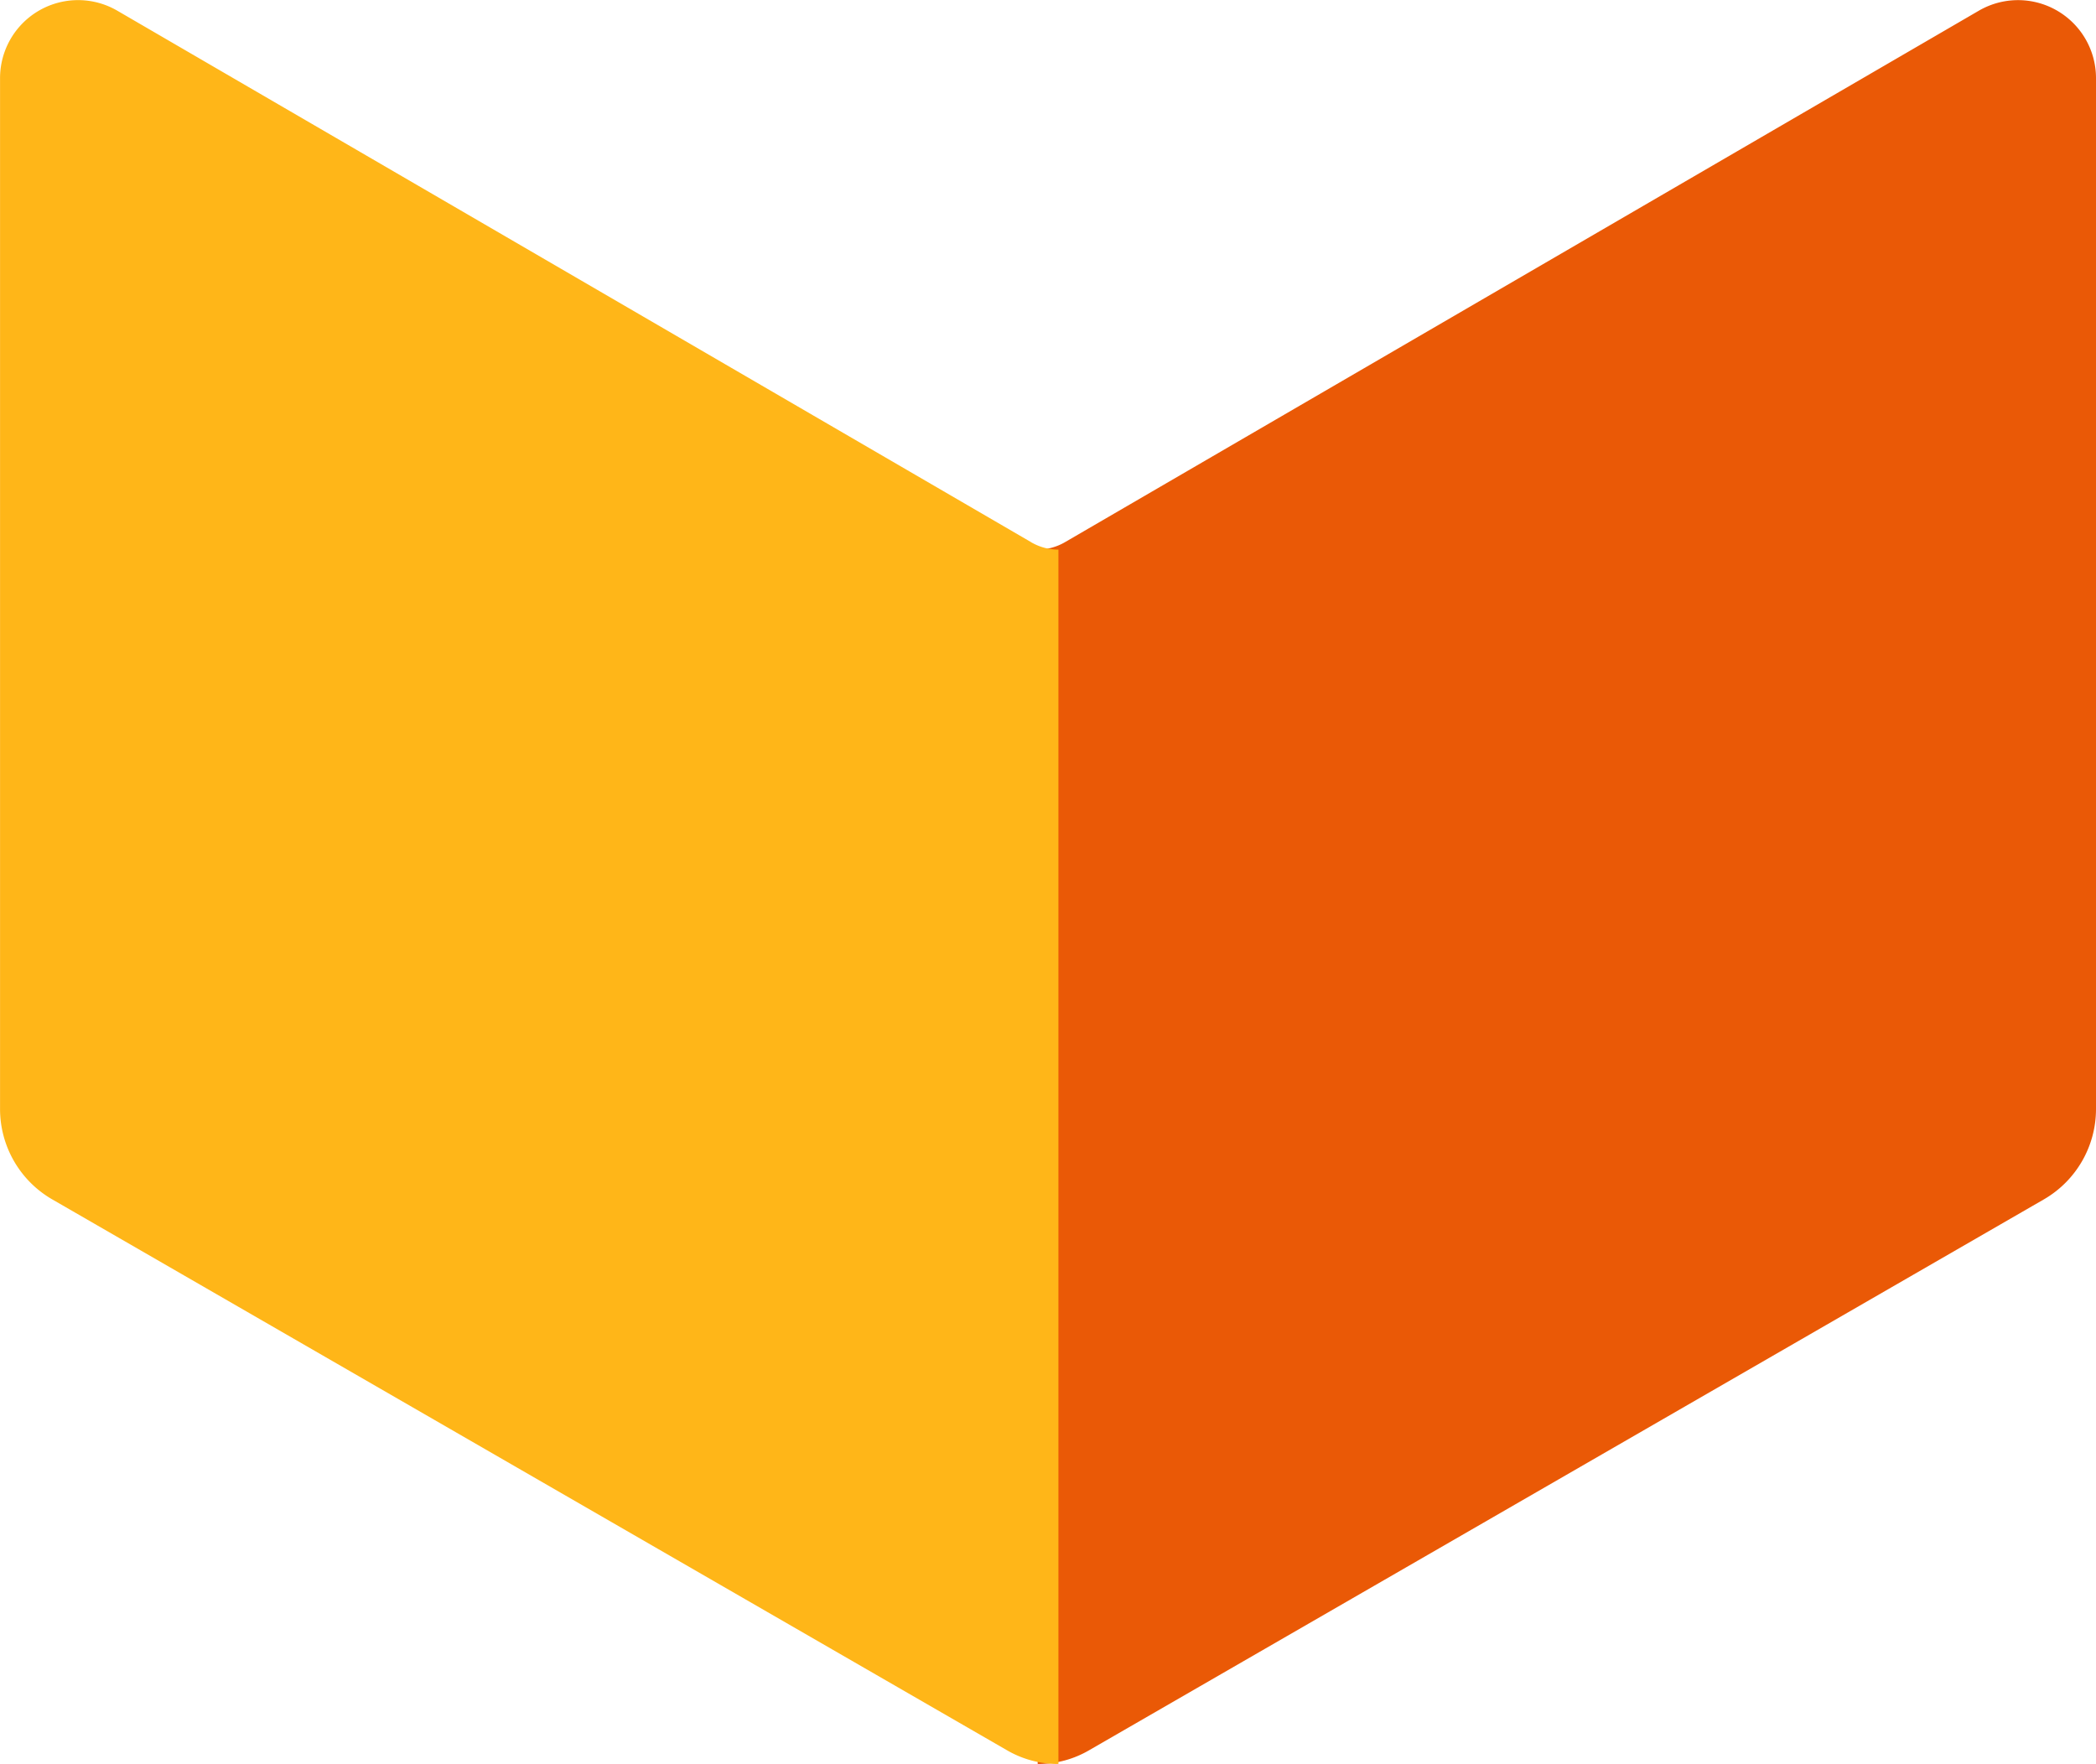
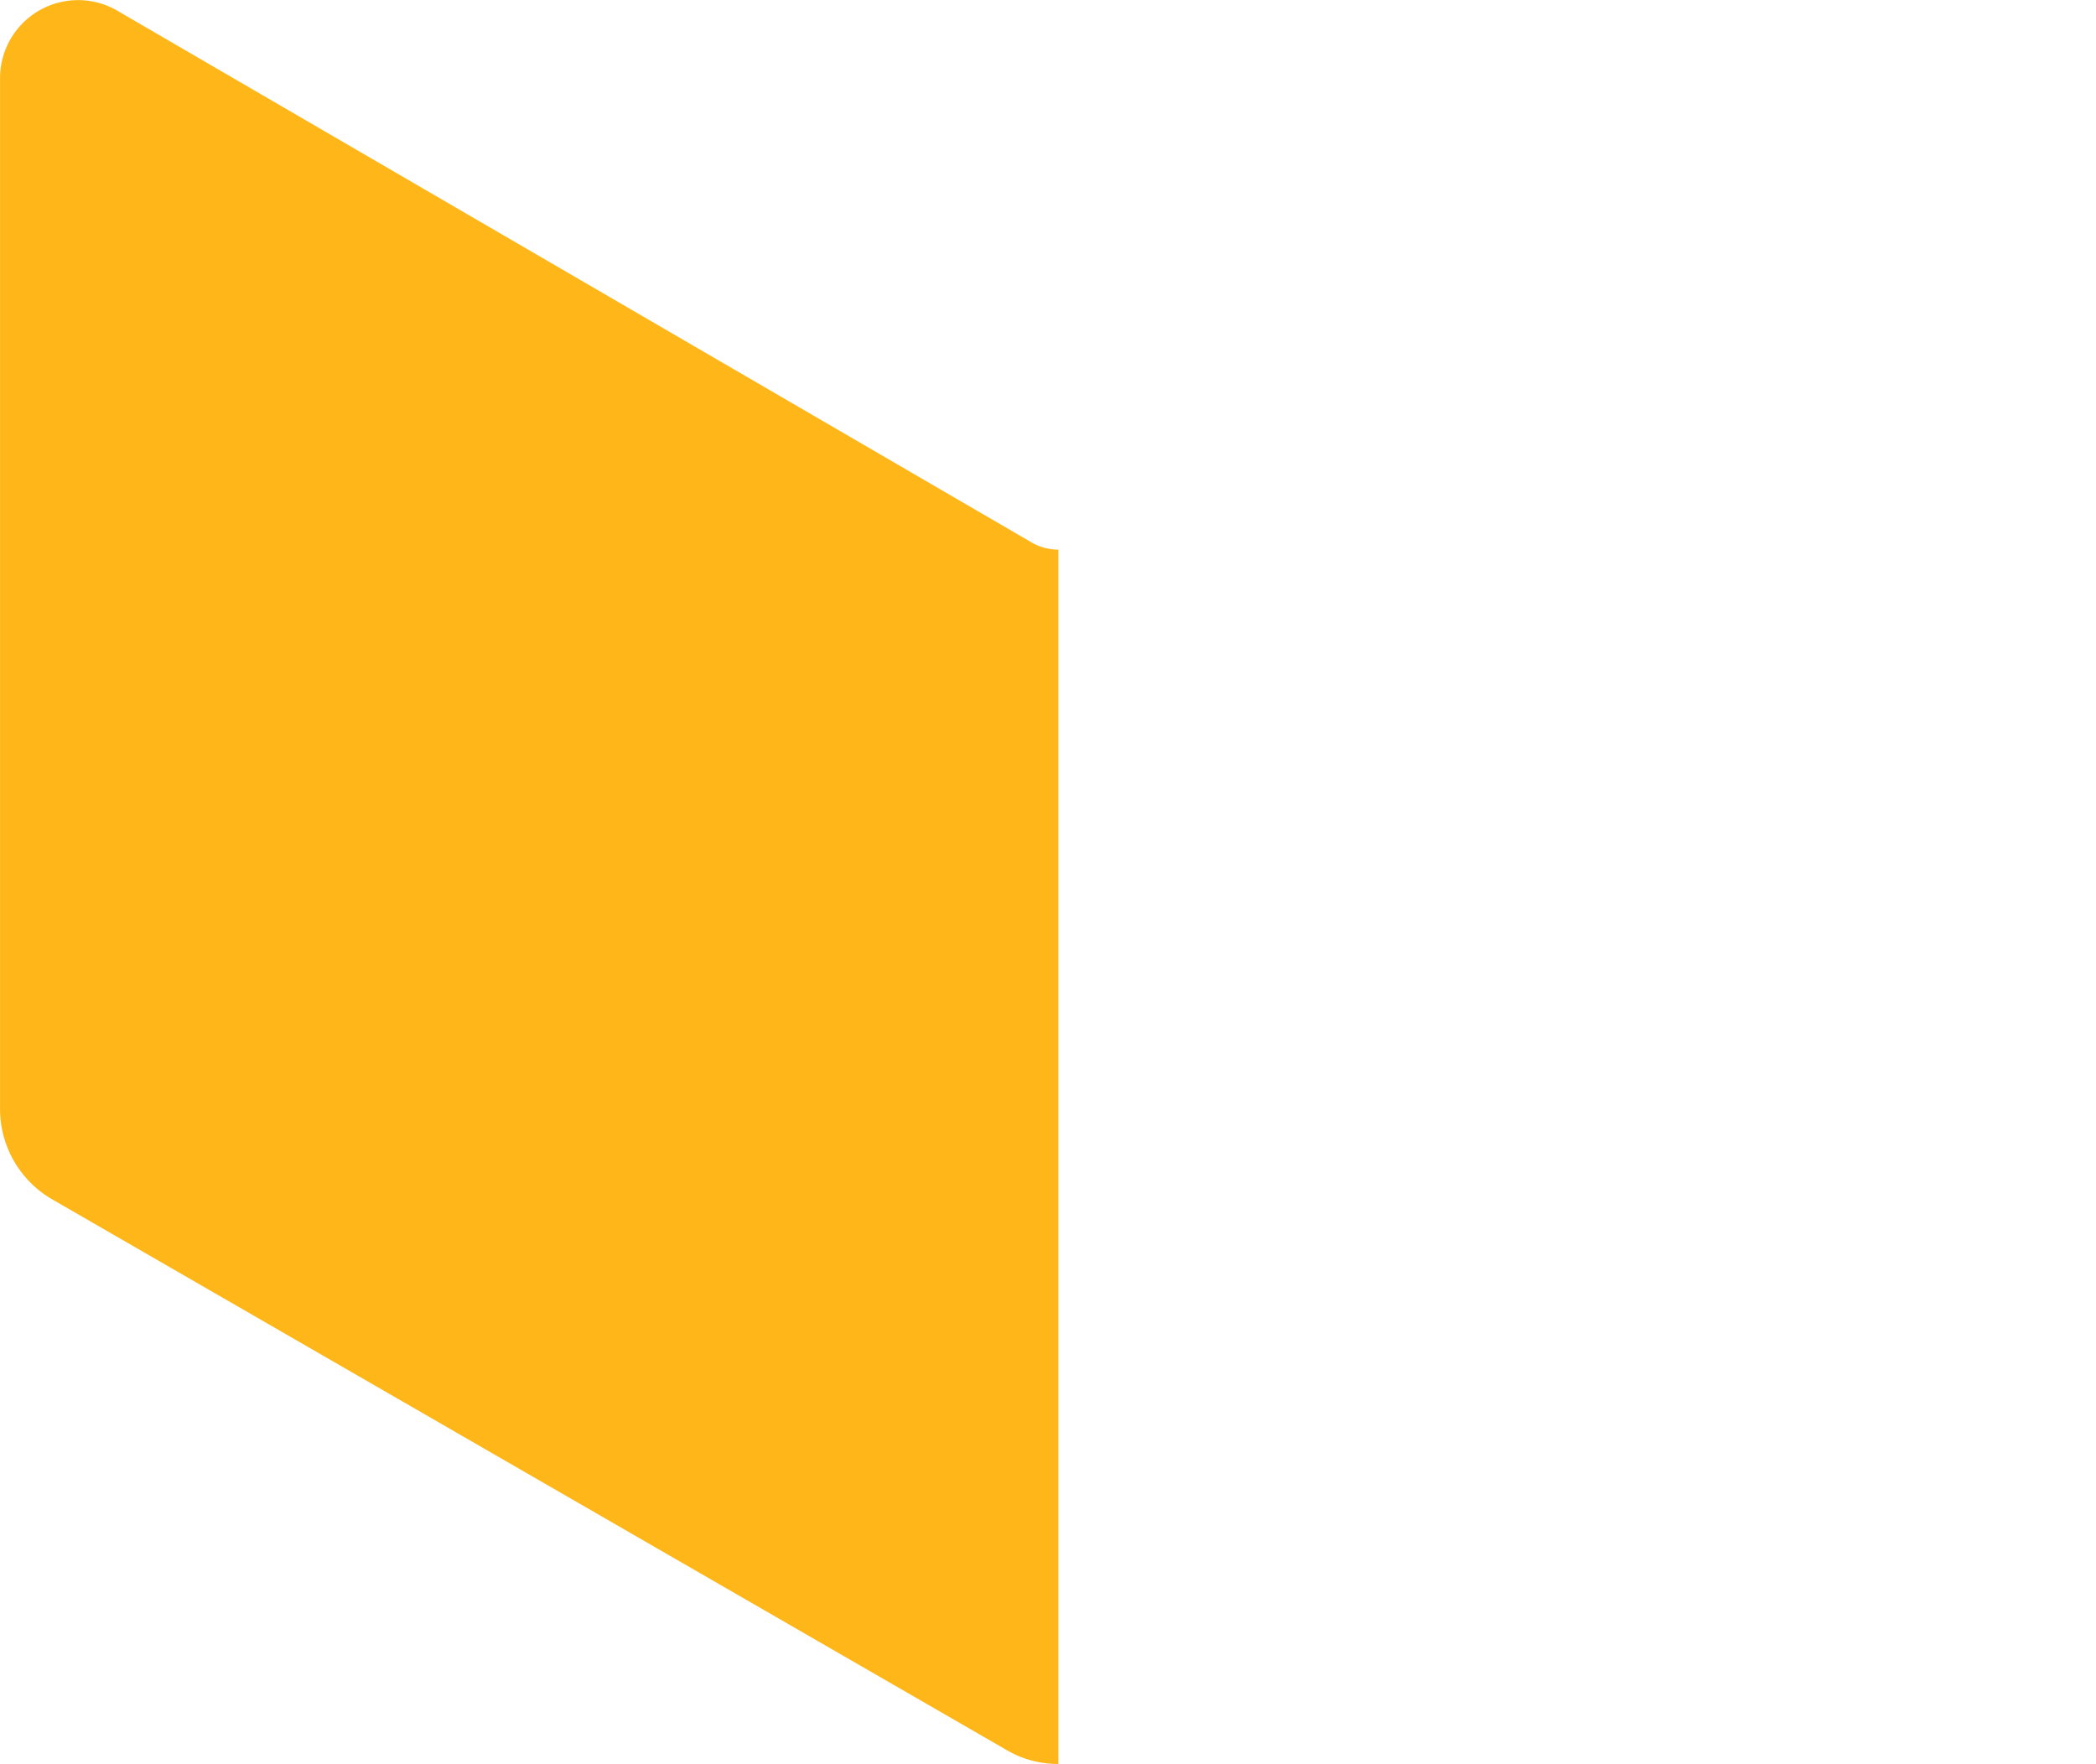
<svg xmlns="http://www.w3.org/2000/svg" width="43.866" height="36.918" viewBox="0 0 43.866 36.918">
  <g id="Groupe_4102" data-name="Groupe 4102" transform="translate(44.866 -110.766) rotate(90)">
-     <path id="Tracé_320" data-name="Tracé 320" d="M705.482,261.38a1.142,1.142,0,0,1,.155.571h25.415a2.111,2.111,0,0,0-.292-1.085l-11.528-19.98a2.184,2.184,0,0,0-1.886-1.084H695.768a1.632,1.632,0,0,0-1.408,2.454Z" transform="translate(-583.369 -238.802)" fill="#ea5906" />
    <path id="Tracé_321" data-name="Tracé 321" d="M705.482,256.354,694.36,275.477a1.633,1.633,0,0,0,1.408,2.456h21.578a2.185,2.185,0,0,0,1.886-1.085l11.528-19.98a2.115,2.115,0,0,0,.292-1.085H705.638a1.139,1.139,0,0,1-.155.571" transform="translate(-583.369 -233.068)" fill="#ffb618" />
  </g>
</svg>